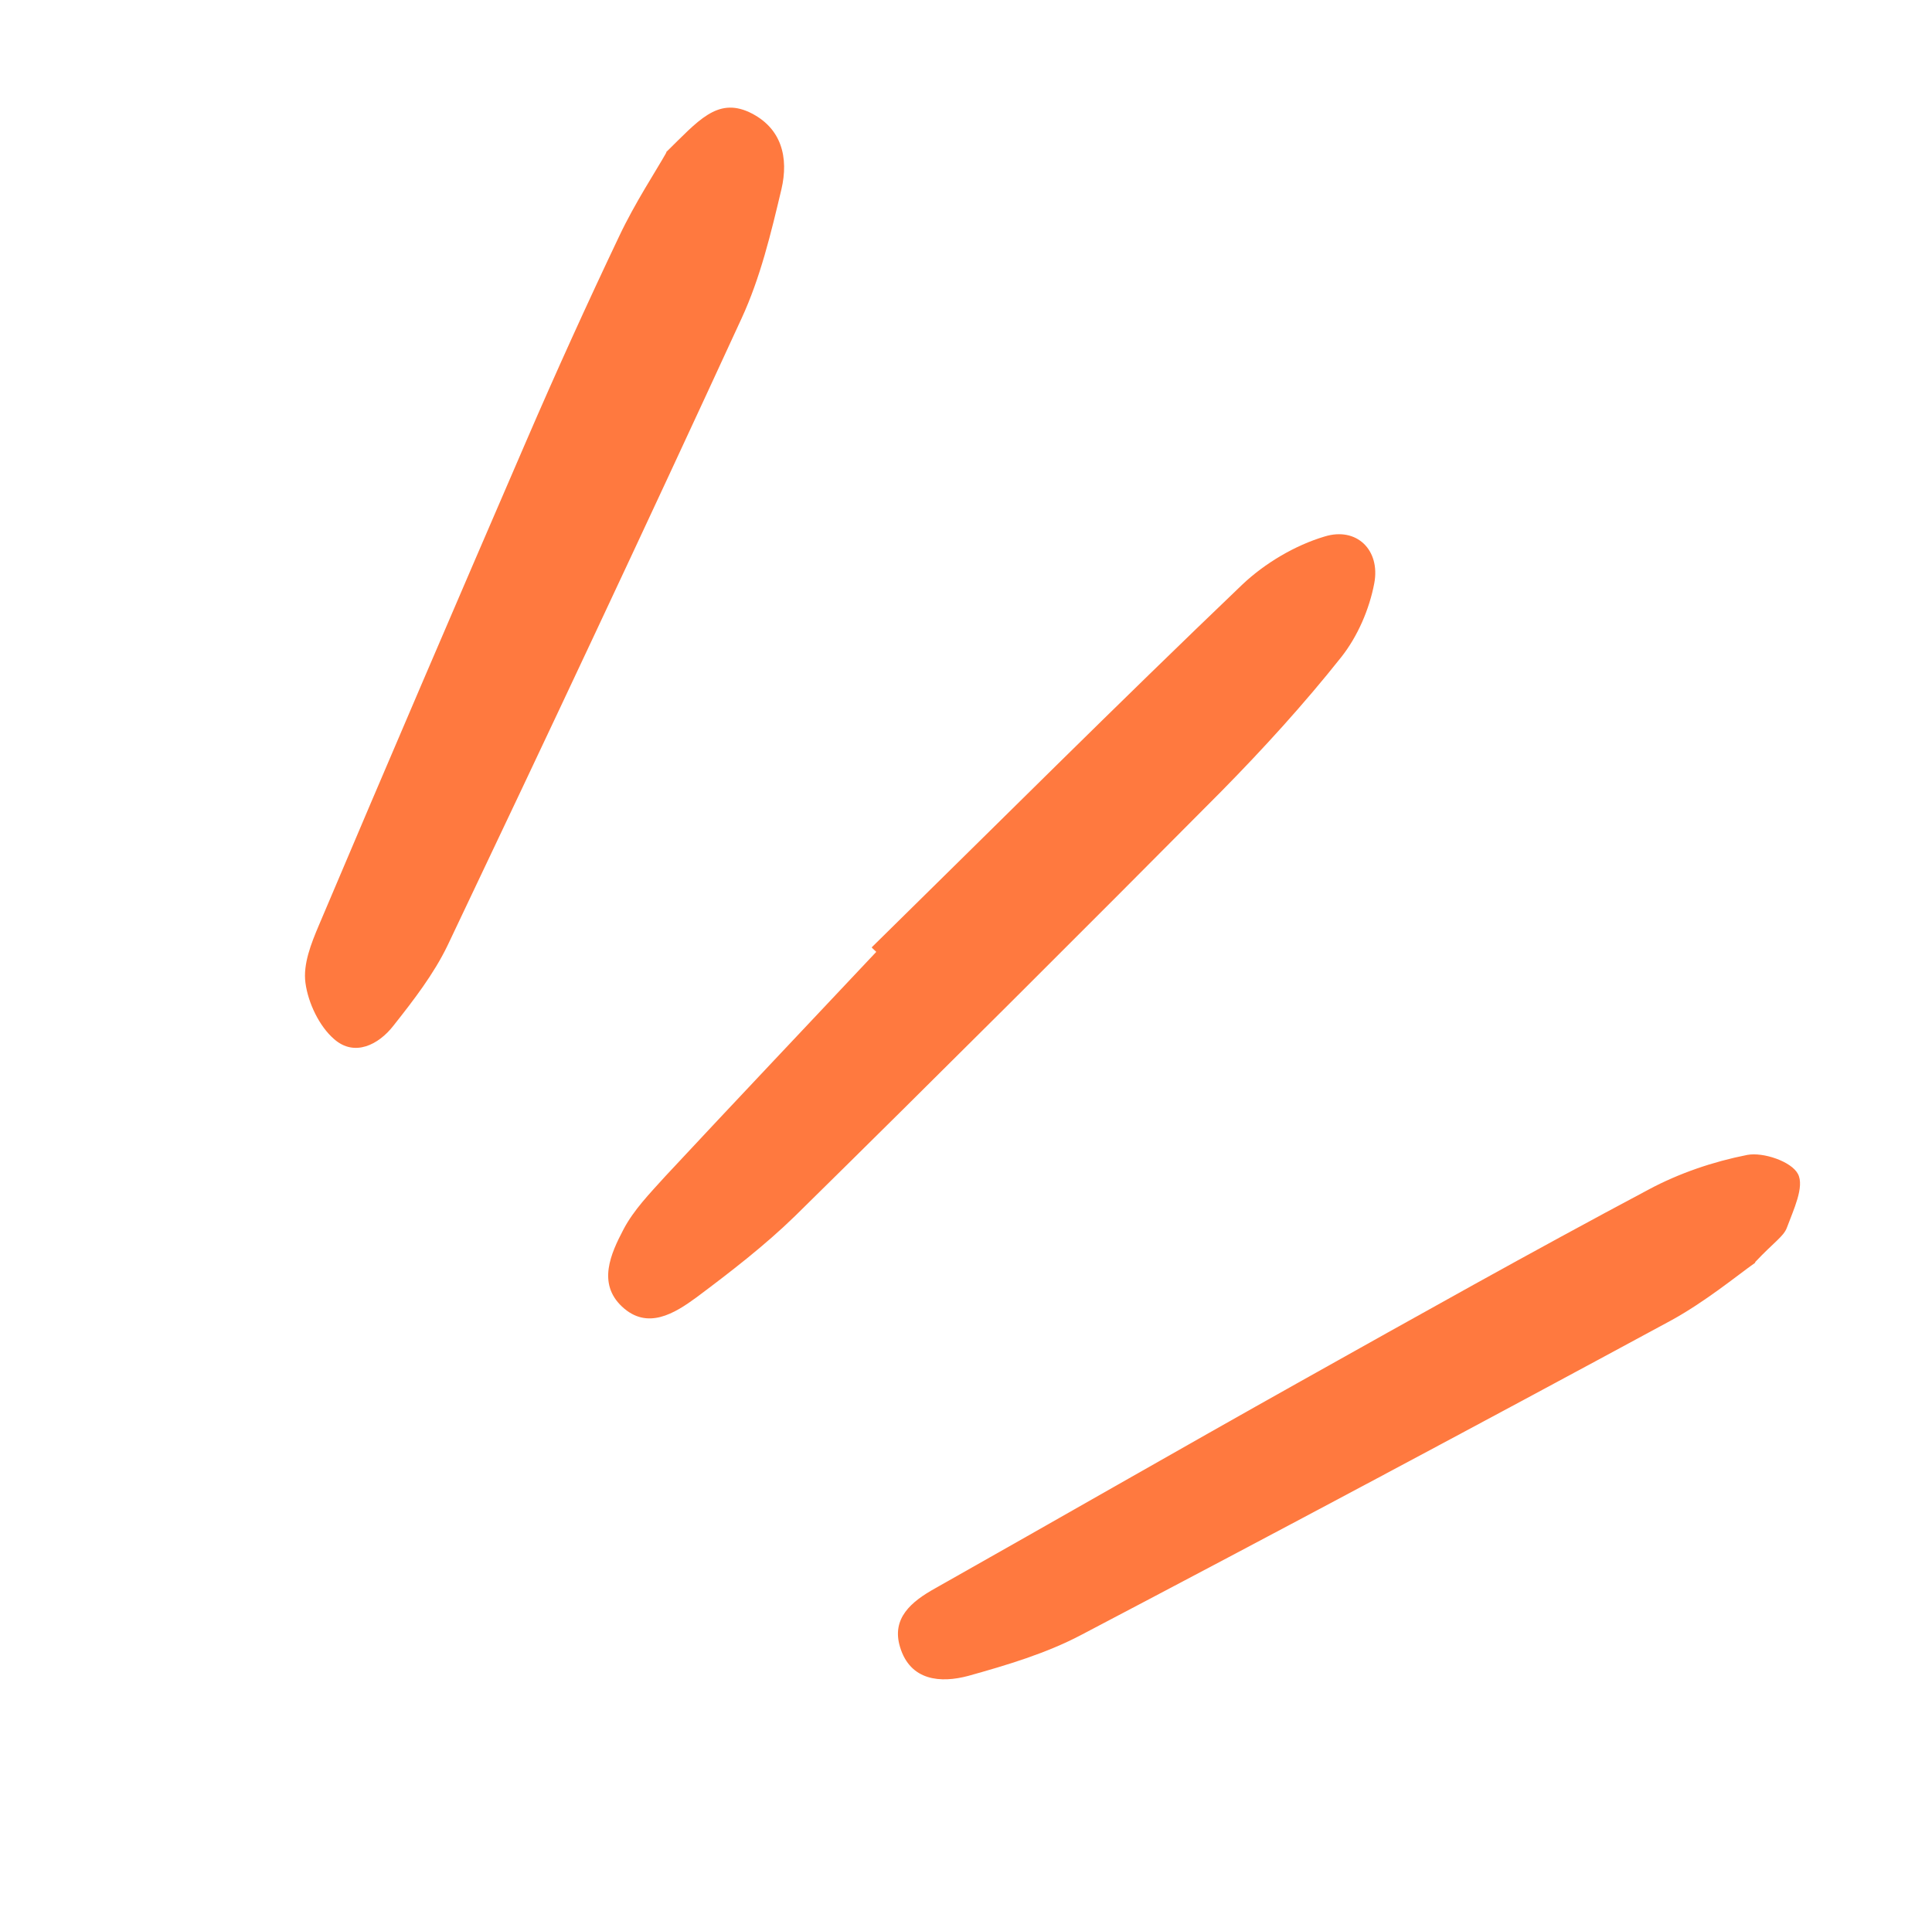
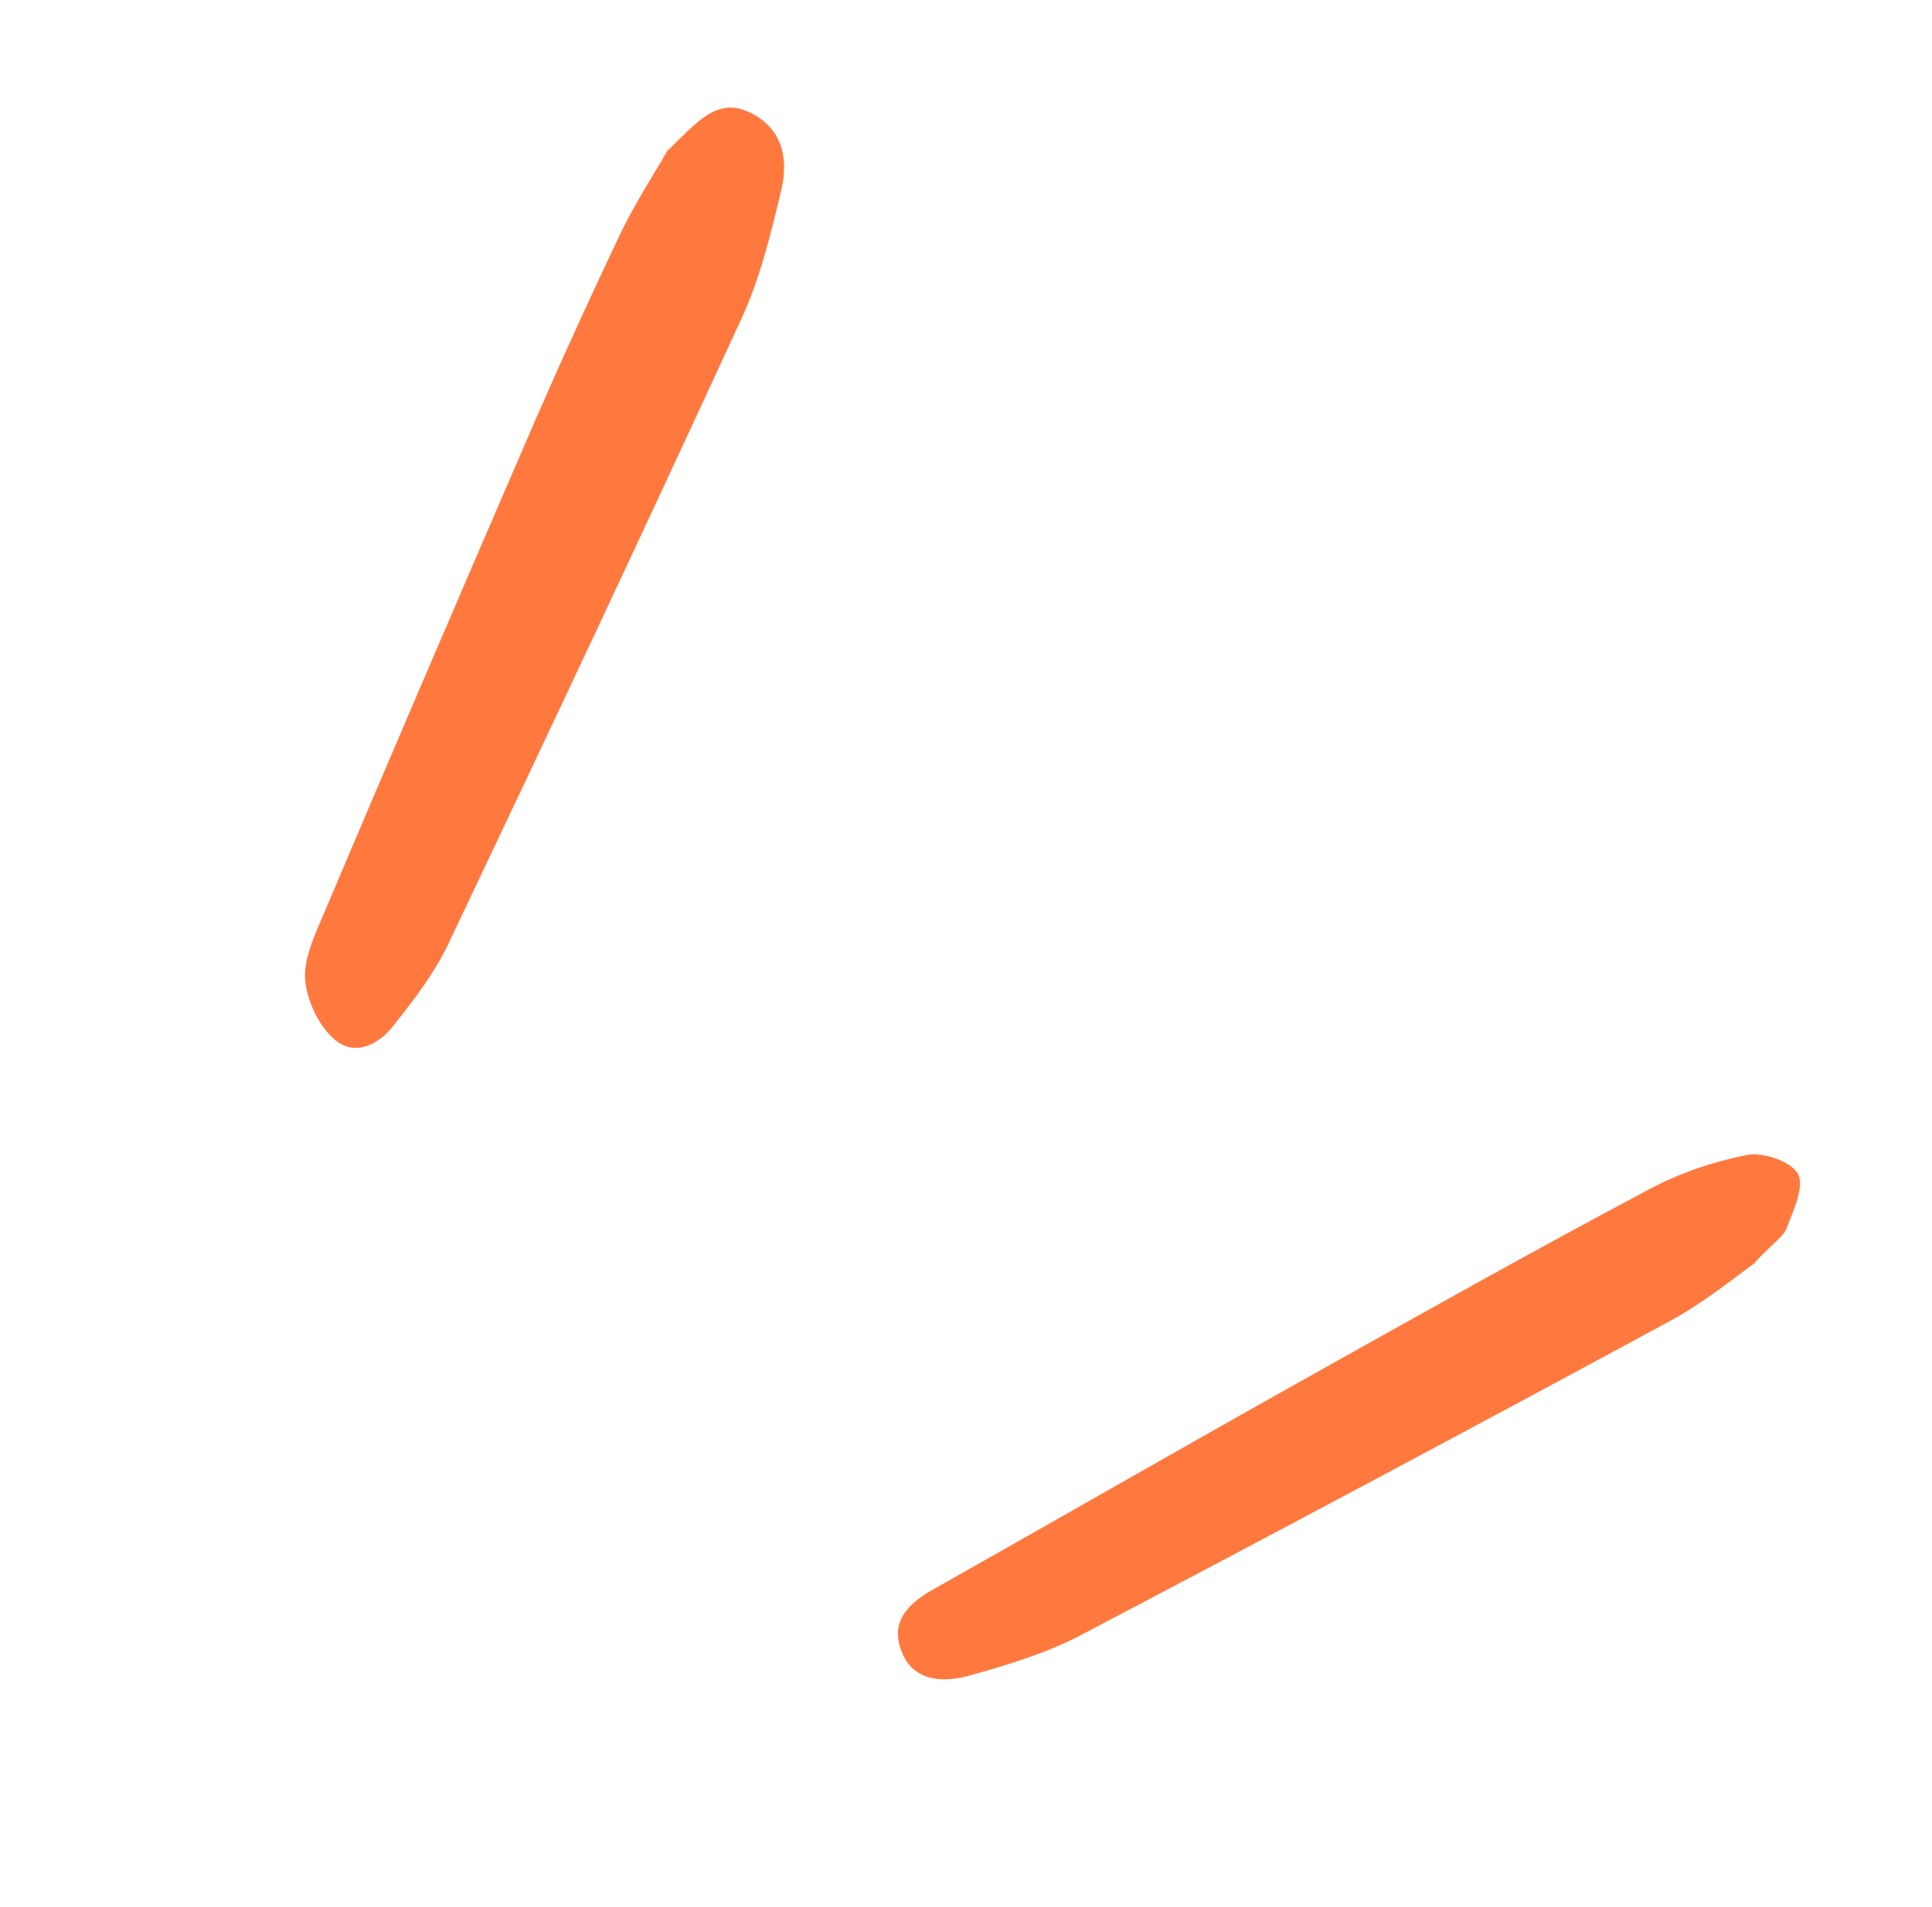
<svg xmlns="http://www.w3.org/2000/svg" width="77" height="76" viewBox="0 0 77 76" fill="none">
  <g clip-path="url(#clip0_165_1822)">
    <path d="M26.554 6.06C27.822 4.818 28.573 3.885 29.854 4.468C31.174 5.088 31.435 6.302 31.144 7.543C30.73 9.29 30.304 11.075 29.551 12.701C25.705 21.055 21.793 29.373 17.842 37.678C17.291 38.824 16.48 39.874 15.68 40.885C15.089 41.646 14.129 42.134 13.32 41.423C12.724 40.912 12.279 39.973 12.174 39.179C12.071 38.436 12.402 37.605 12.711 36.877C15.441 30.429 18.198 24.006 20.968 17.596C22.157 14.84 23.398 12.107 24.679 9.413C25.314 8.072 26.144 6.816 26.555 6.085L26.554 6.06Z" fill="#FF793F" />
-     <path d="M34.75 37.754C39.672 32.918 44.54 28.058 49.516 23.298C50.411 22.452 51.608 21.739 52.791 21.386C54.063 20.992 55.021 21.917 54.772 23.248C54.577 24.281 54.113 25.36 53.461 26.187C51.971 28.065 50.349 29.844 48.674 31.546C43.037 37.224 37.385 42.863 31.694 48.464C30.488 49.64 29.124 50.692 27.771 51.705C26.881 52.359 25.799 53.03 24.789 52.081C23.805 51.156 24.342 49.972 24.848 49.007C25.258 48.225 25.903 47.565 26.509 46.894C29.297 43.901 32.123 40.921 34.924 37.942L34.751 37.779L34.75 37.754Z" fill="#FF793F" />
    <path d="M69.954 50.333C69.201 50.867 67.964 51.89 66.577 52.647C58.78 56.865 50.943 61.046 43.079 65.176C41.691 65.907 40.126 66.373 38.598 66.8C37.49 67.099 36.278 67.003 35.871 65.651C35.522 64.504 36.322 63.84 37.267 63.314C42.121 60.575 46.972 57.785 51.839 55.058C56.441 52.48 61.055 49.889 65.712 47.413C66.923 46.764 68.282 46.303 69.636 46.036C70.274 45.916 71.393 46.297 71.655 46.791C71.93 47.298 71.474 48.236 71.216 48.937C71.087 49.287 70.697 49.516 69.953 50.307L69.954 50.333Z" fill="#FF793F" />
  </g>
  <defs>
    <clipPath id="clip0_165_1822">
      <rect width="45" height="62" fill="white" transform="translate(76.983 42.935) rotate(133.229)" />
    </clipPath>
  </defs>
</svg>